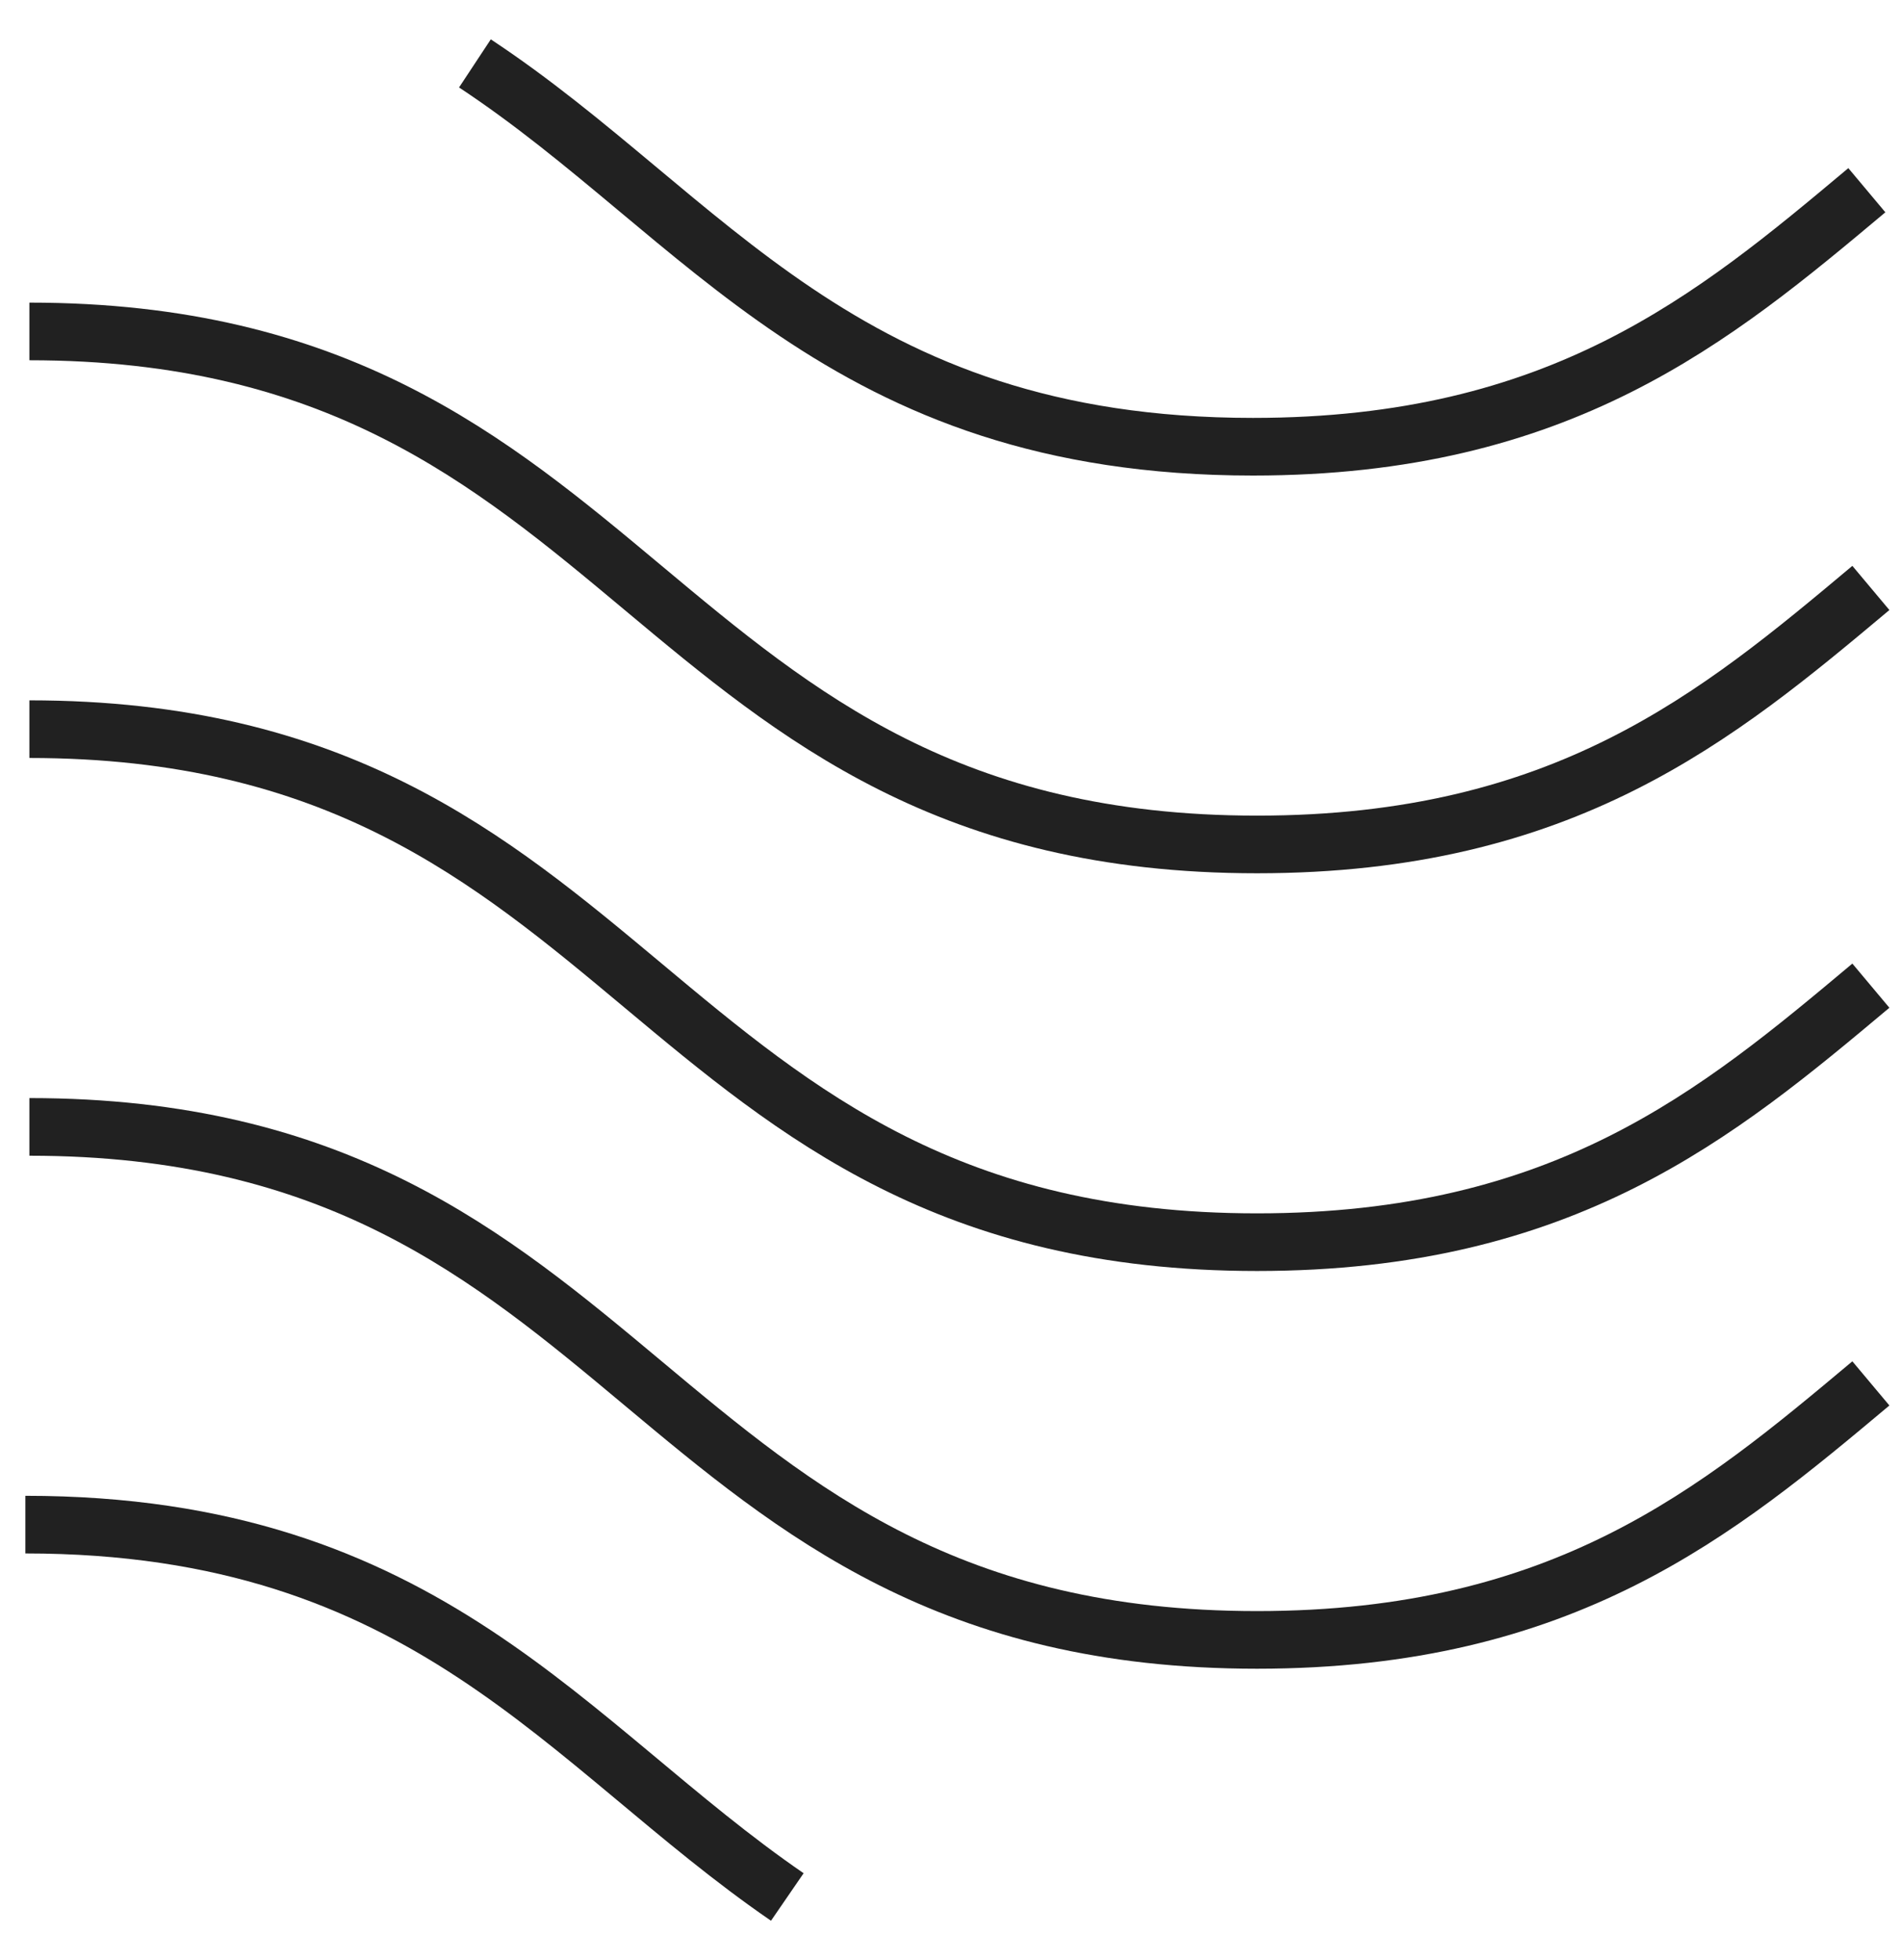
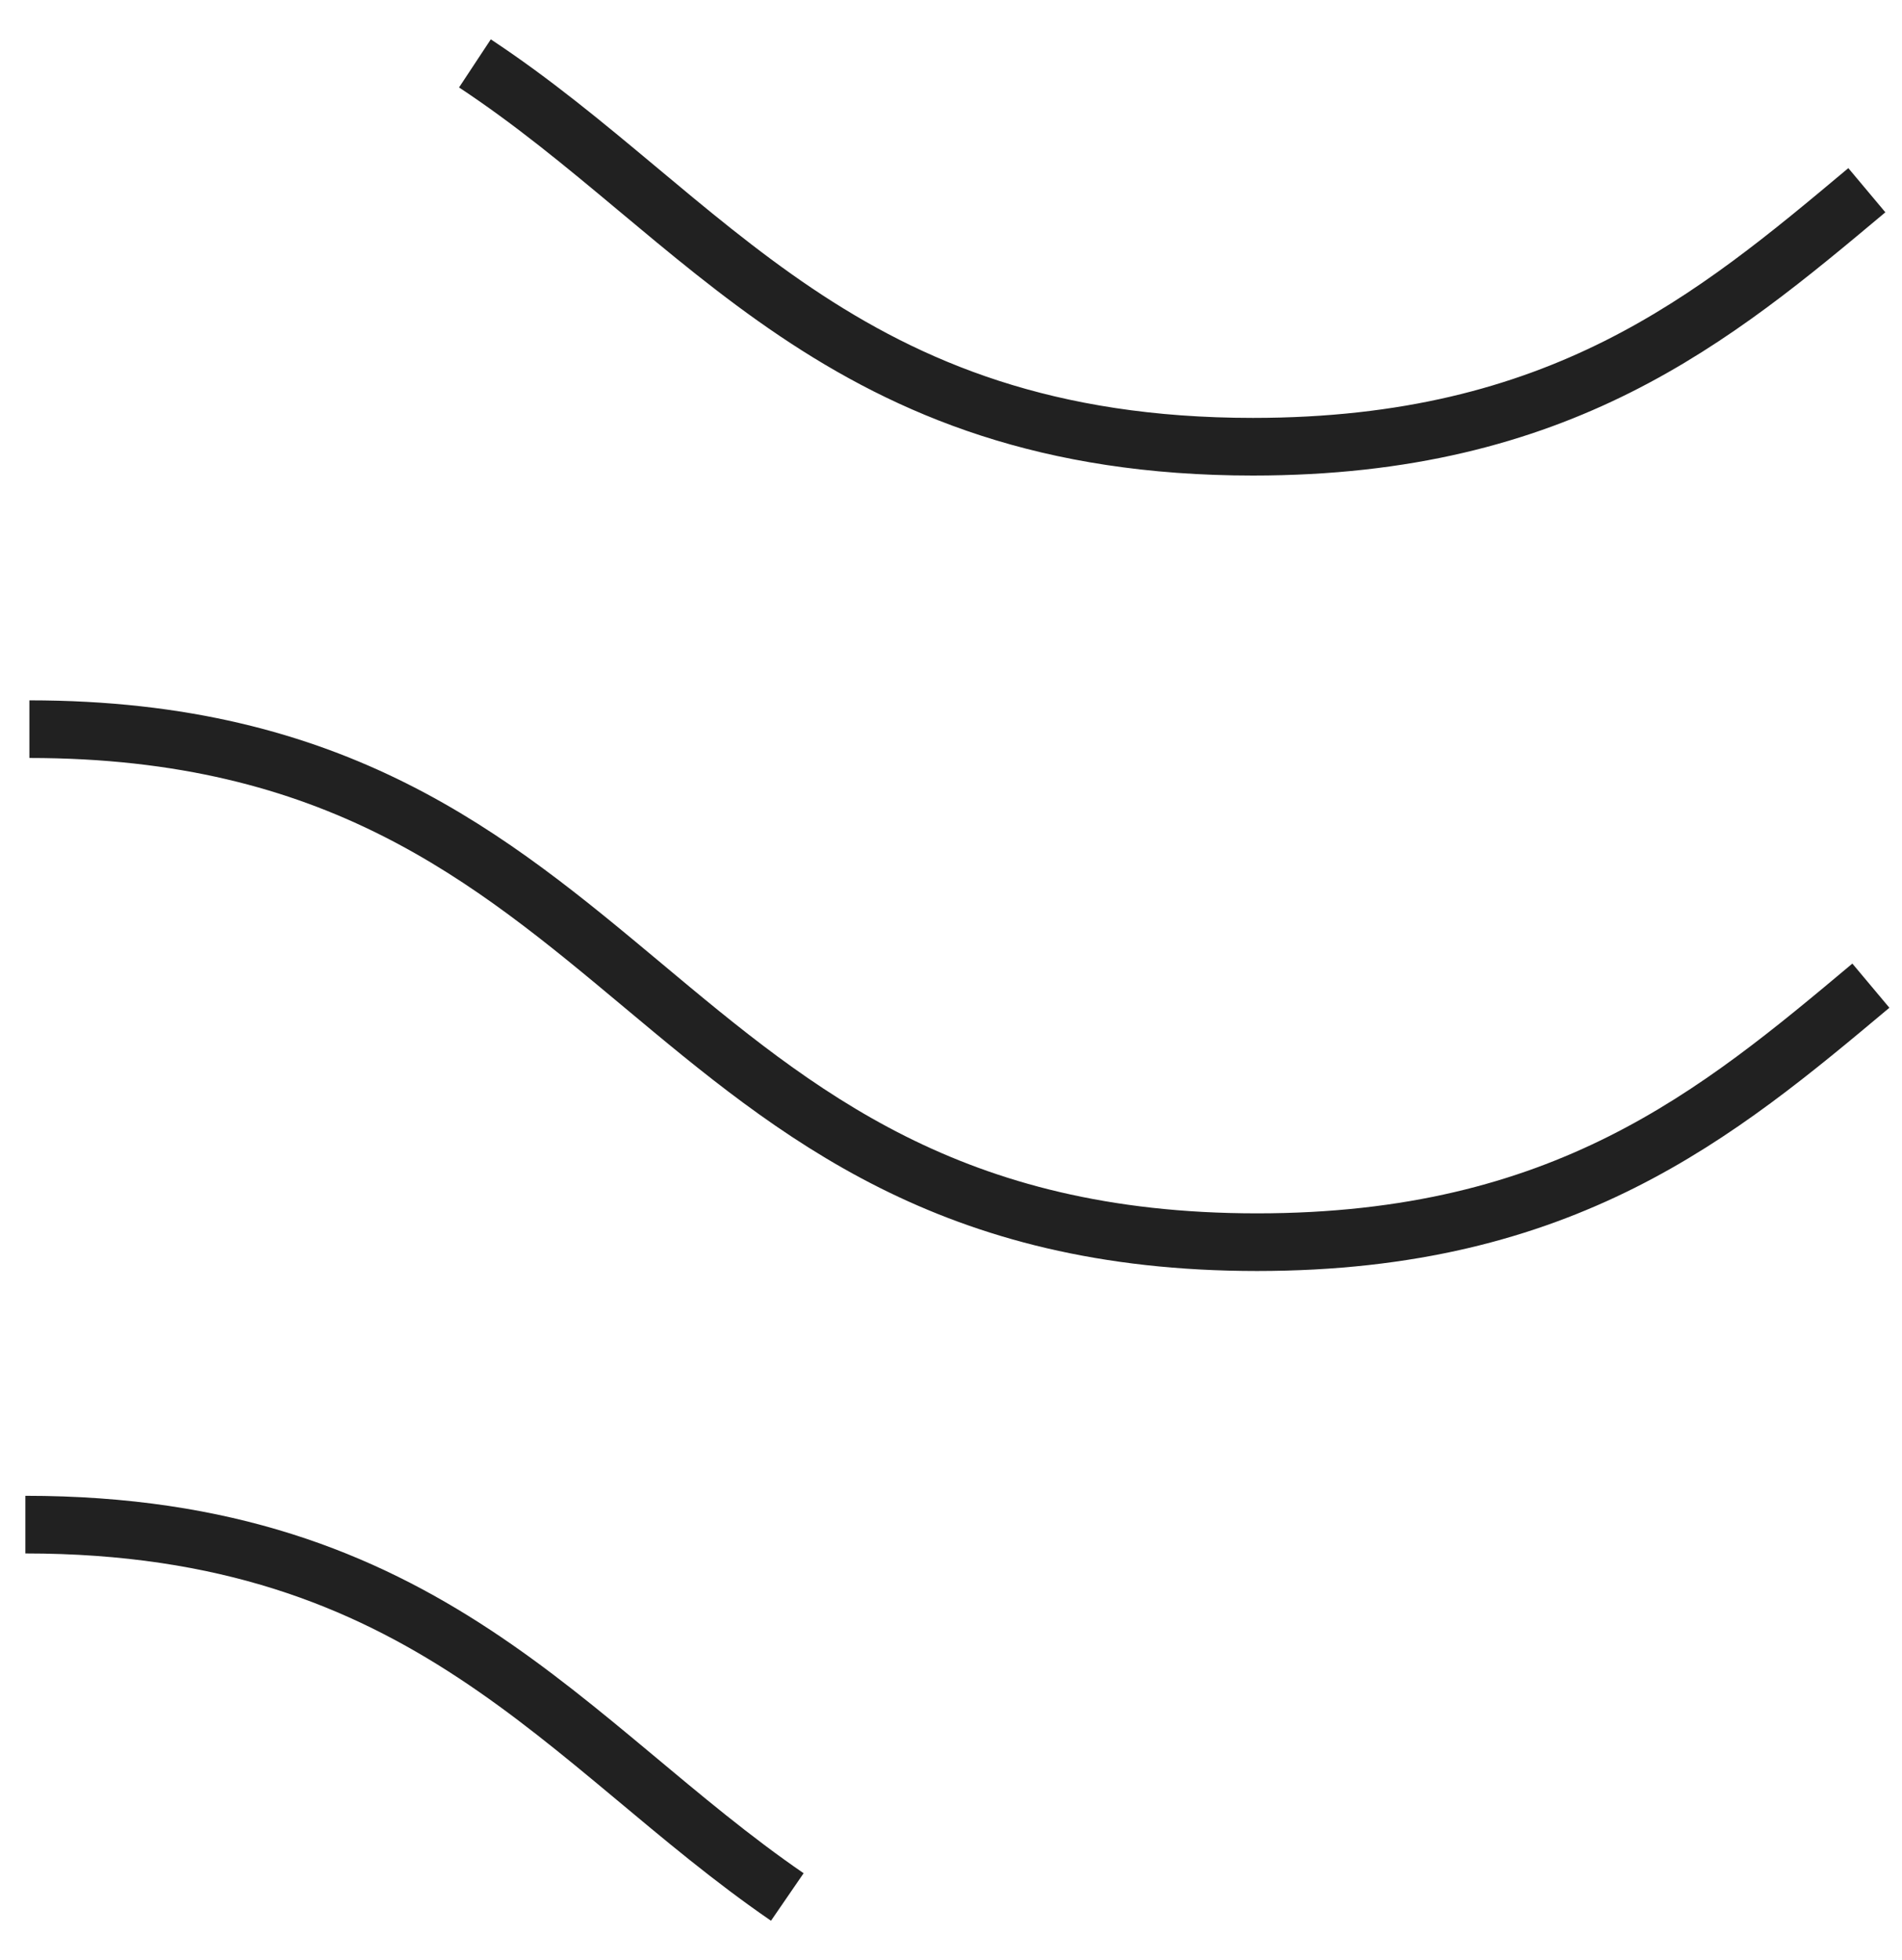
<svg xmlns="http://www.w3.org/2000/svg" width="33" height="34" viewBox="0 0 33 34" fill="none">
  <g clip-path="url(#clip0_4070_755)">
    <path d="M0.51 12.65C11.16 12.65 11.16 21.55 21.81 21.55C27.14 21.55 29.8 19.33 32.46 17.1" stroke="#212121" stroke-miterlimit="10" />
-     <path d="M0.51 5.75C11.16 5.75 11.16 14.65 21.81 14.65C27.14 14.65 29.8 12.43 32.46 10.2" stroke="#212121" stroke-miterlimit="10" />
    <path d="M8.24 1.1C12.24 3.74 14.59 7.75 21.74 7.75C27.07 7.75 29.73 5.53 32.39 3.3" stroke="#212121" stroke-miterlimit="10" />
    <path d="M0.44 26.45C7.42 26.45 9.83 30.28 13.66 32.91" stroke="#212121" stroke-miterlimit="10" />
-     <path d="M0.51 19.55C11.16 19.55 11.16 28.45 21.81 28.45C27.14 28.45 29.8 26.23 32.46 24" stroke="#212121" stroke-miterlimit="10" />
  </g>
  <defs>
    <clipPath id="clip0_4070_755">
      <rect width="32.34" height="32.64" fill="white" transform="translate(0.44 0.68)" />
    </clipPath>
  </defs>
</svg>